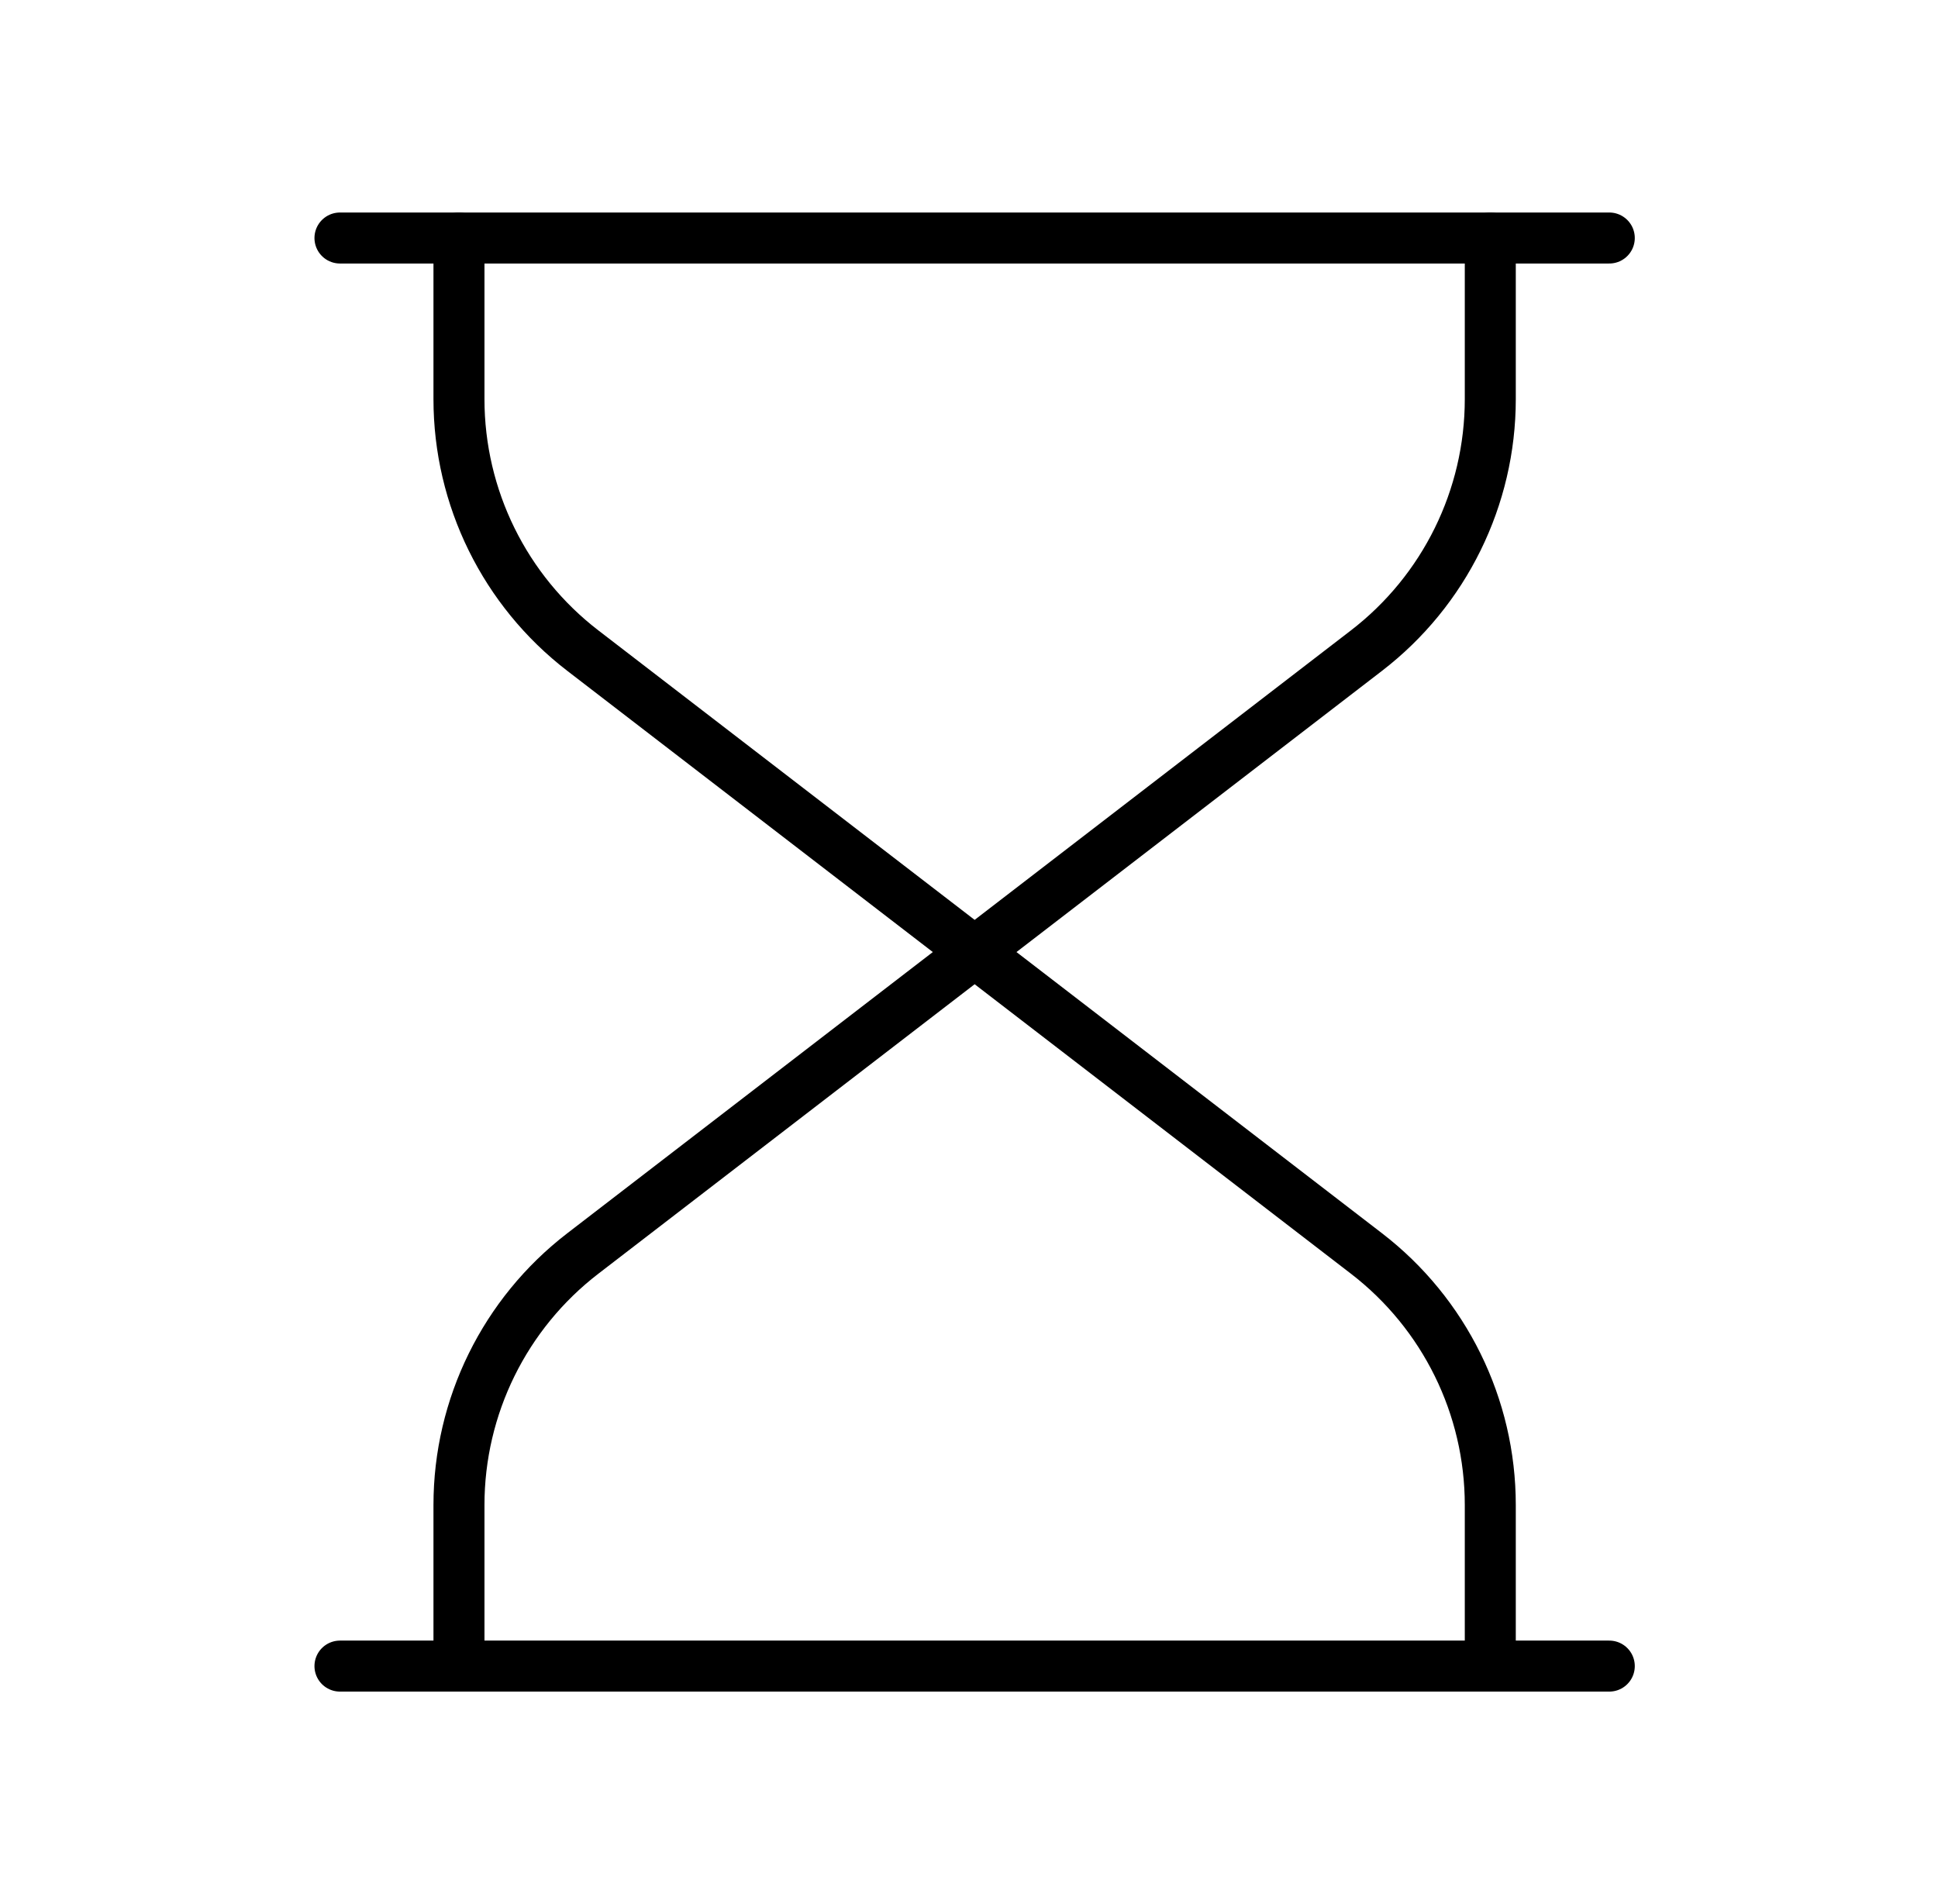
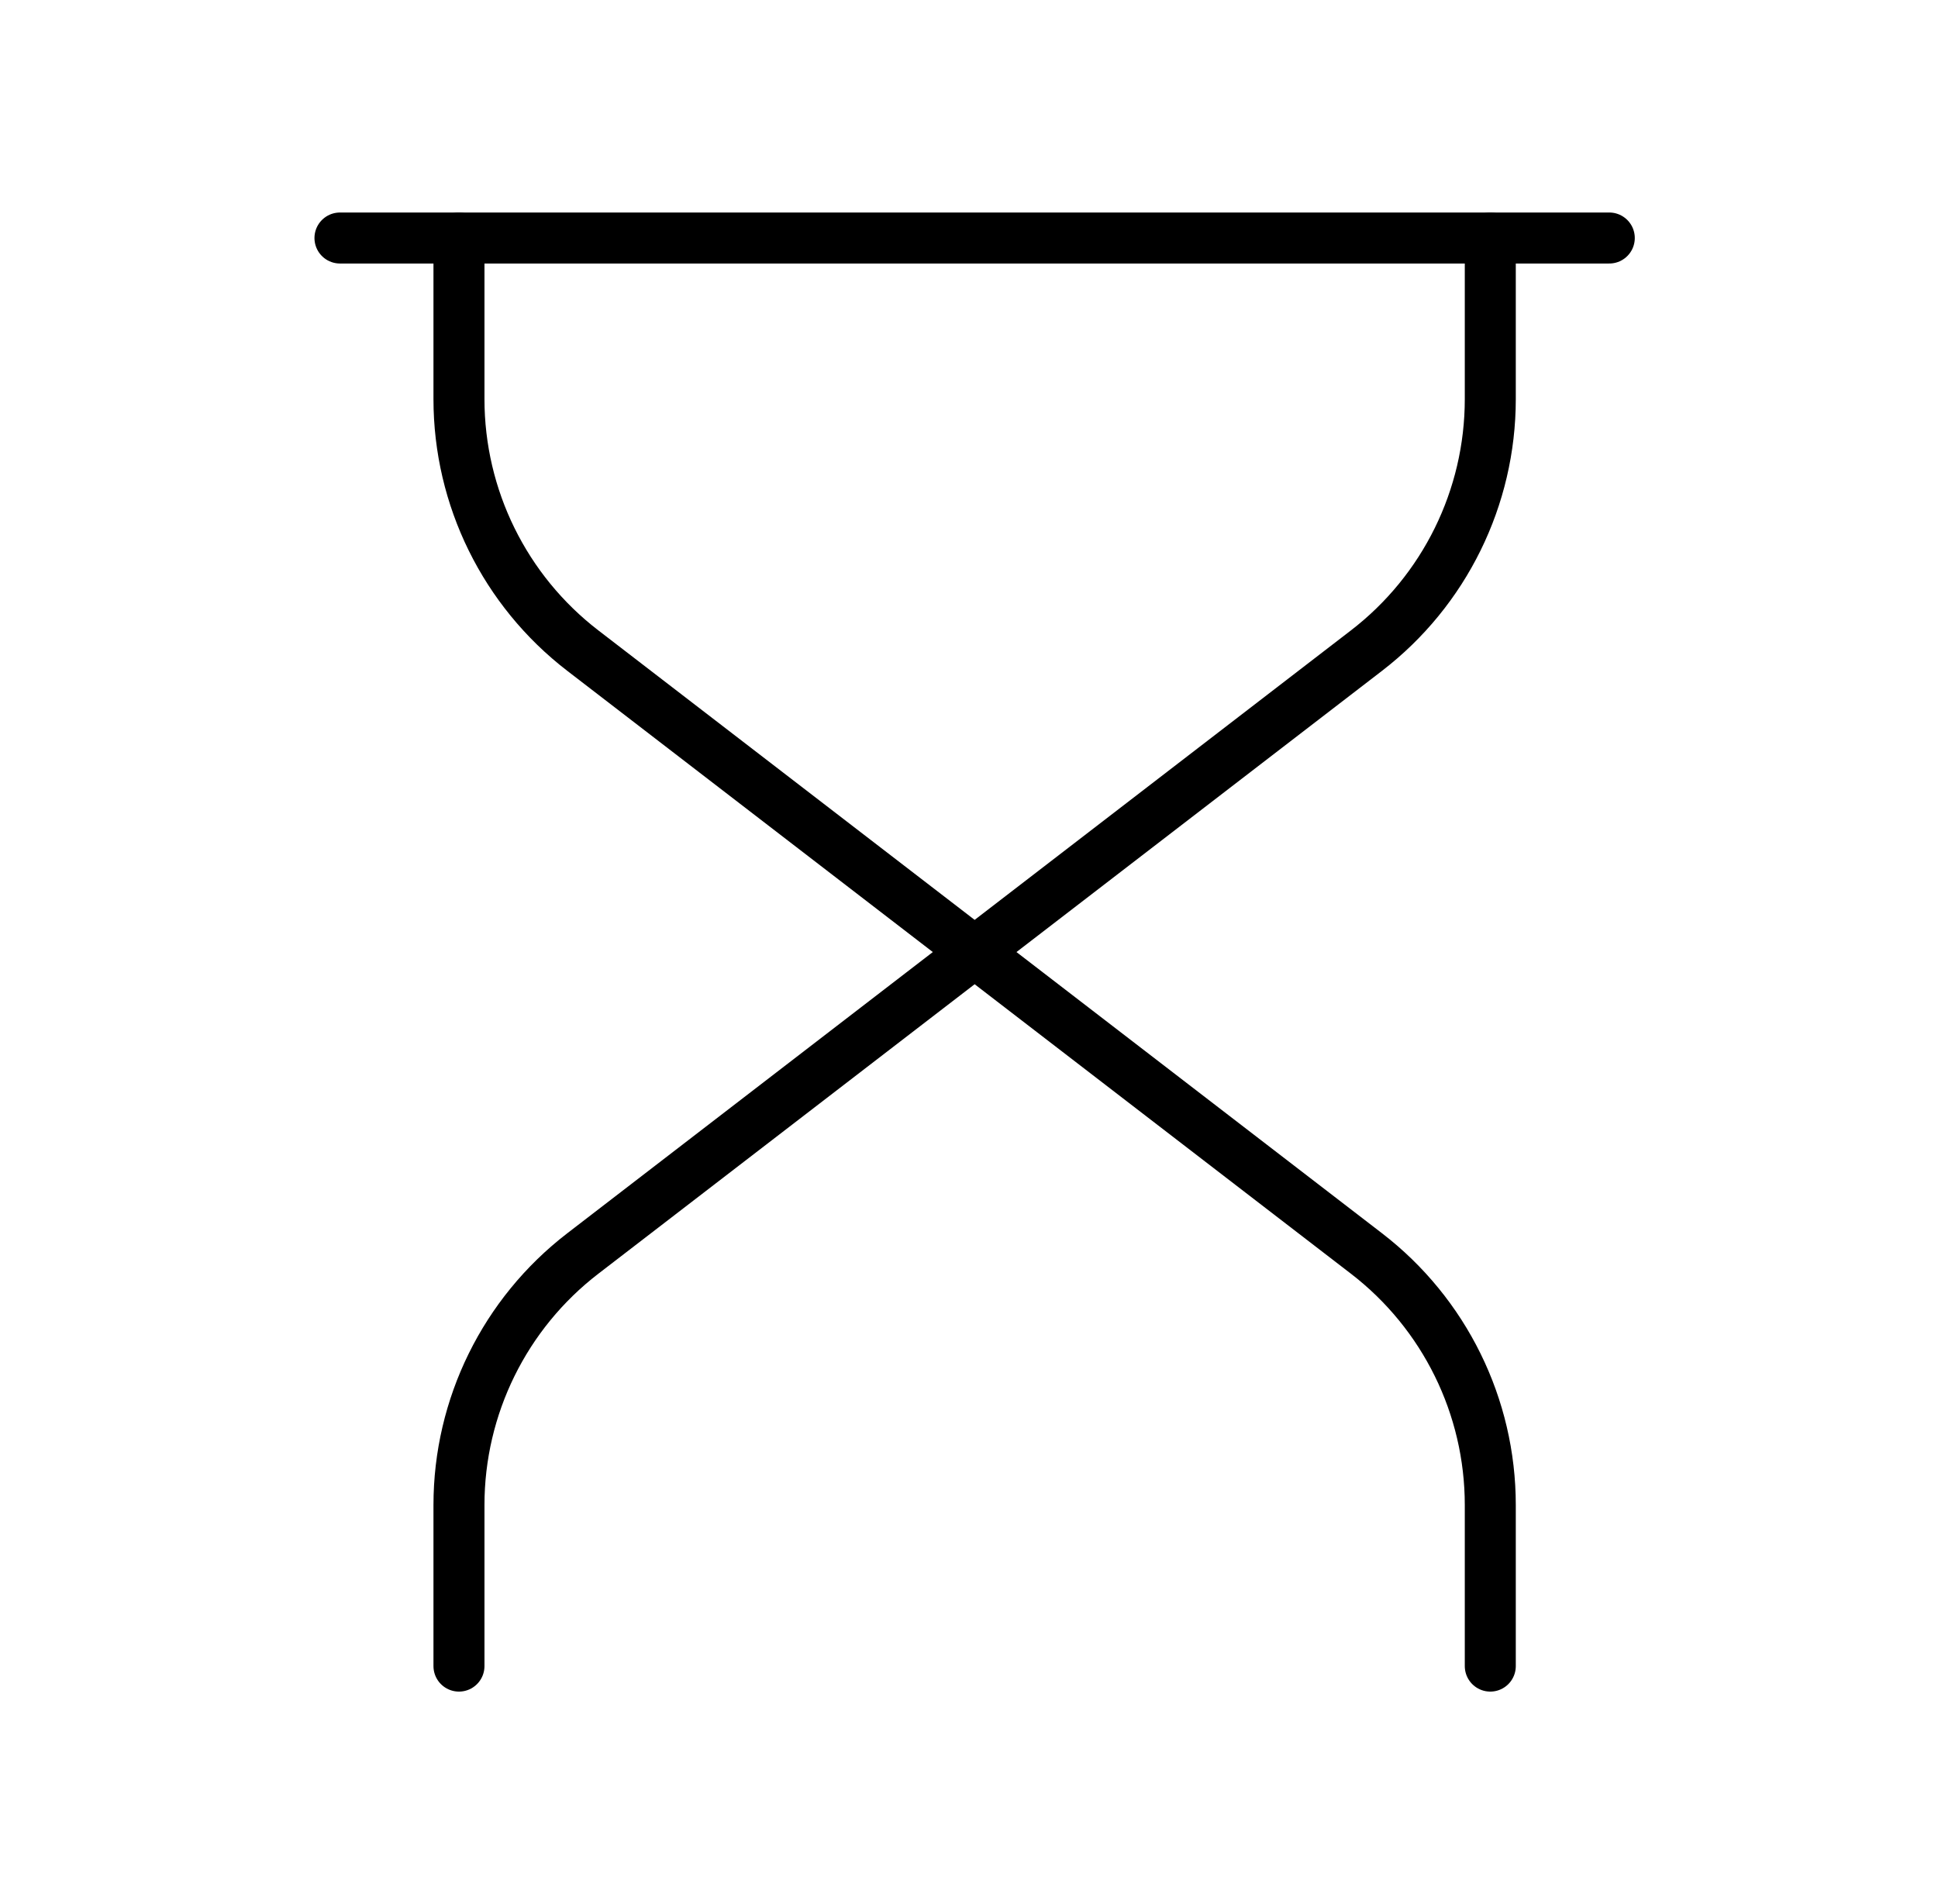
<svg xmlns="http://www.w3.org/2000/svg" width="57" height="56" viewBox="0 0 57 56" fill="none">
  <path d="M9.999 7H47.332" stroke="black" stroke-width="1.5" stroke-linecap="round" stroke-linejoin="round" />
  <path d="M13.499 7V11.738C13.499 14.635 14.845 17.369 17.142 19.135L28.666 28L40.19 19.135C42.486 17.369 43.832 14.635 43.832 11.738V7" stroke="black" stroke-width="1.5" stroke-linecap="round" stroke-linejoin="round" />
  <path d="M13.499 49V44.262C13.499 41.365 14.845 38.631 17.142 36.865L28.666 28L40.19 36.865C42.486 38.631 43.832 41.365 43.832 44.262V49" stroke="black" stroke-width="1.5" stroke-linecap="round" stroke-linejoin="round" />
-   <path d="M9.999 49H47.332" stroke="black" stroke-width="1.5" stroke-linecap="round" stroke-linejoin="round" />
</svg>